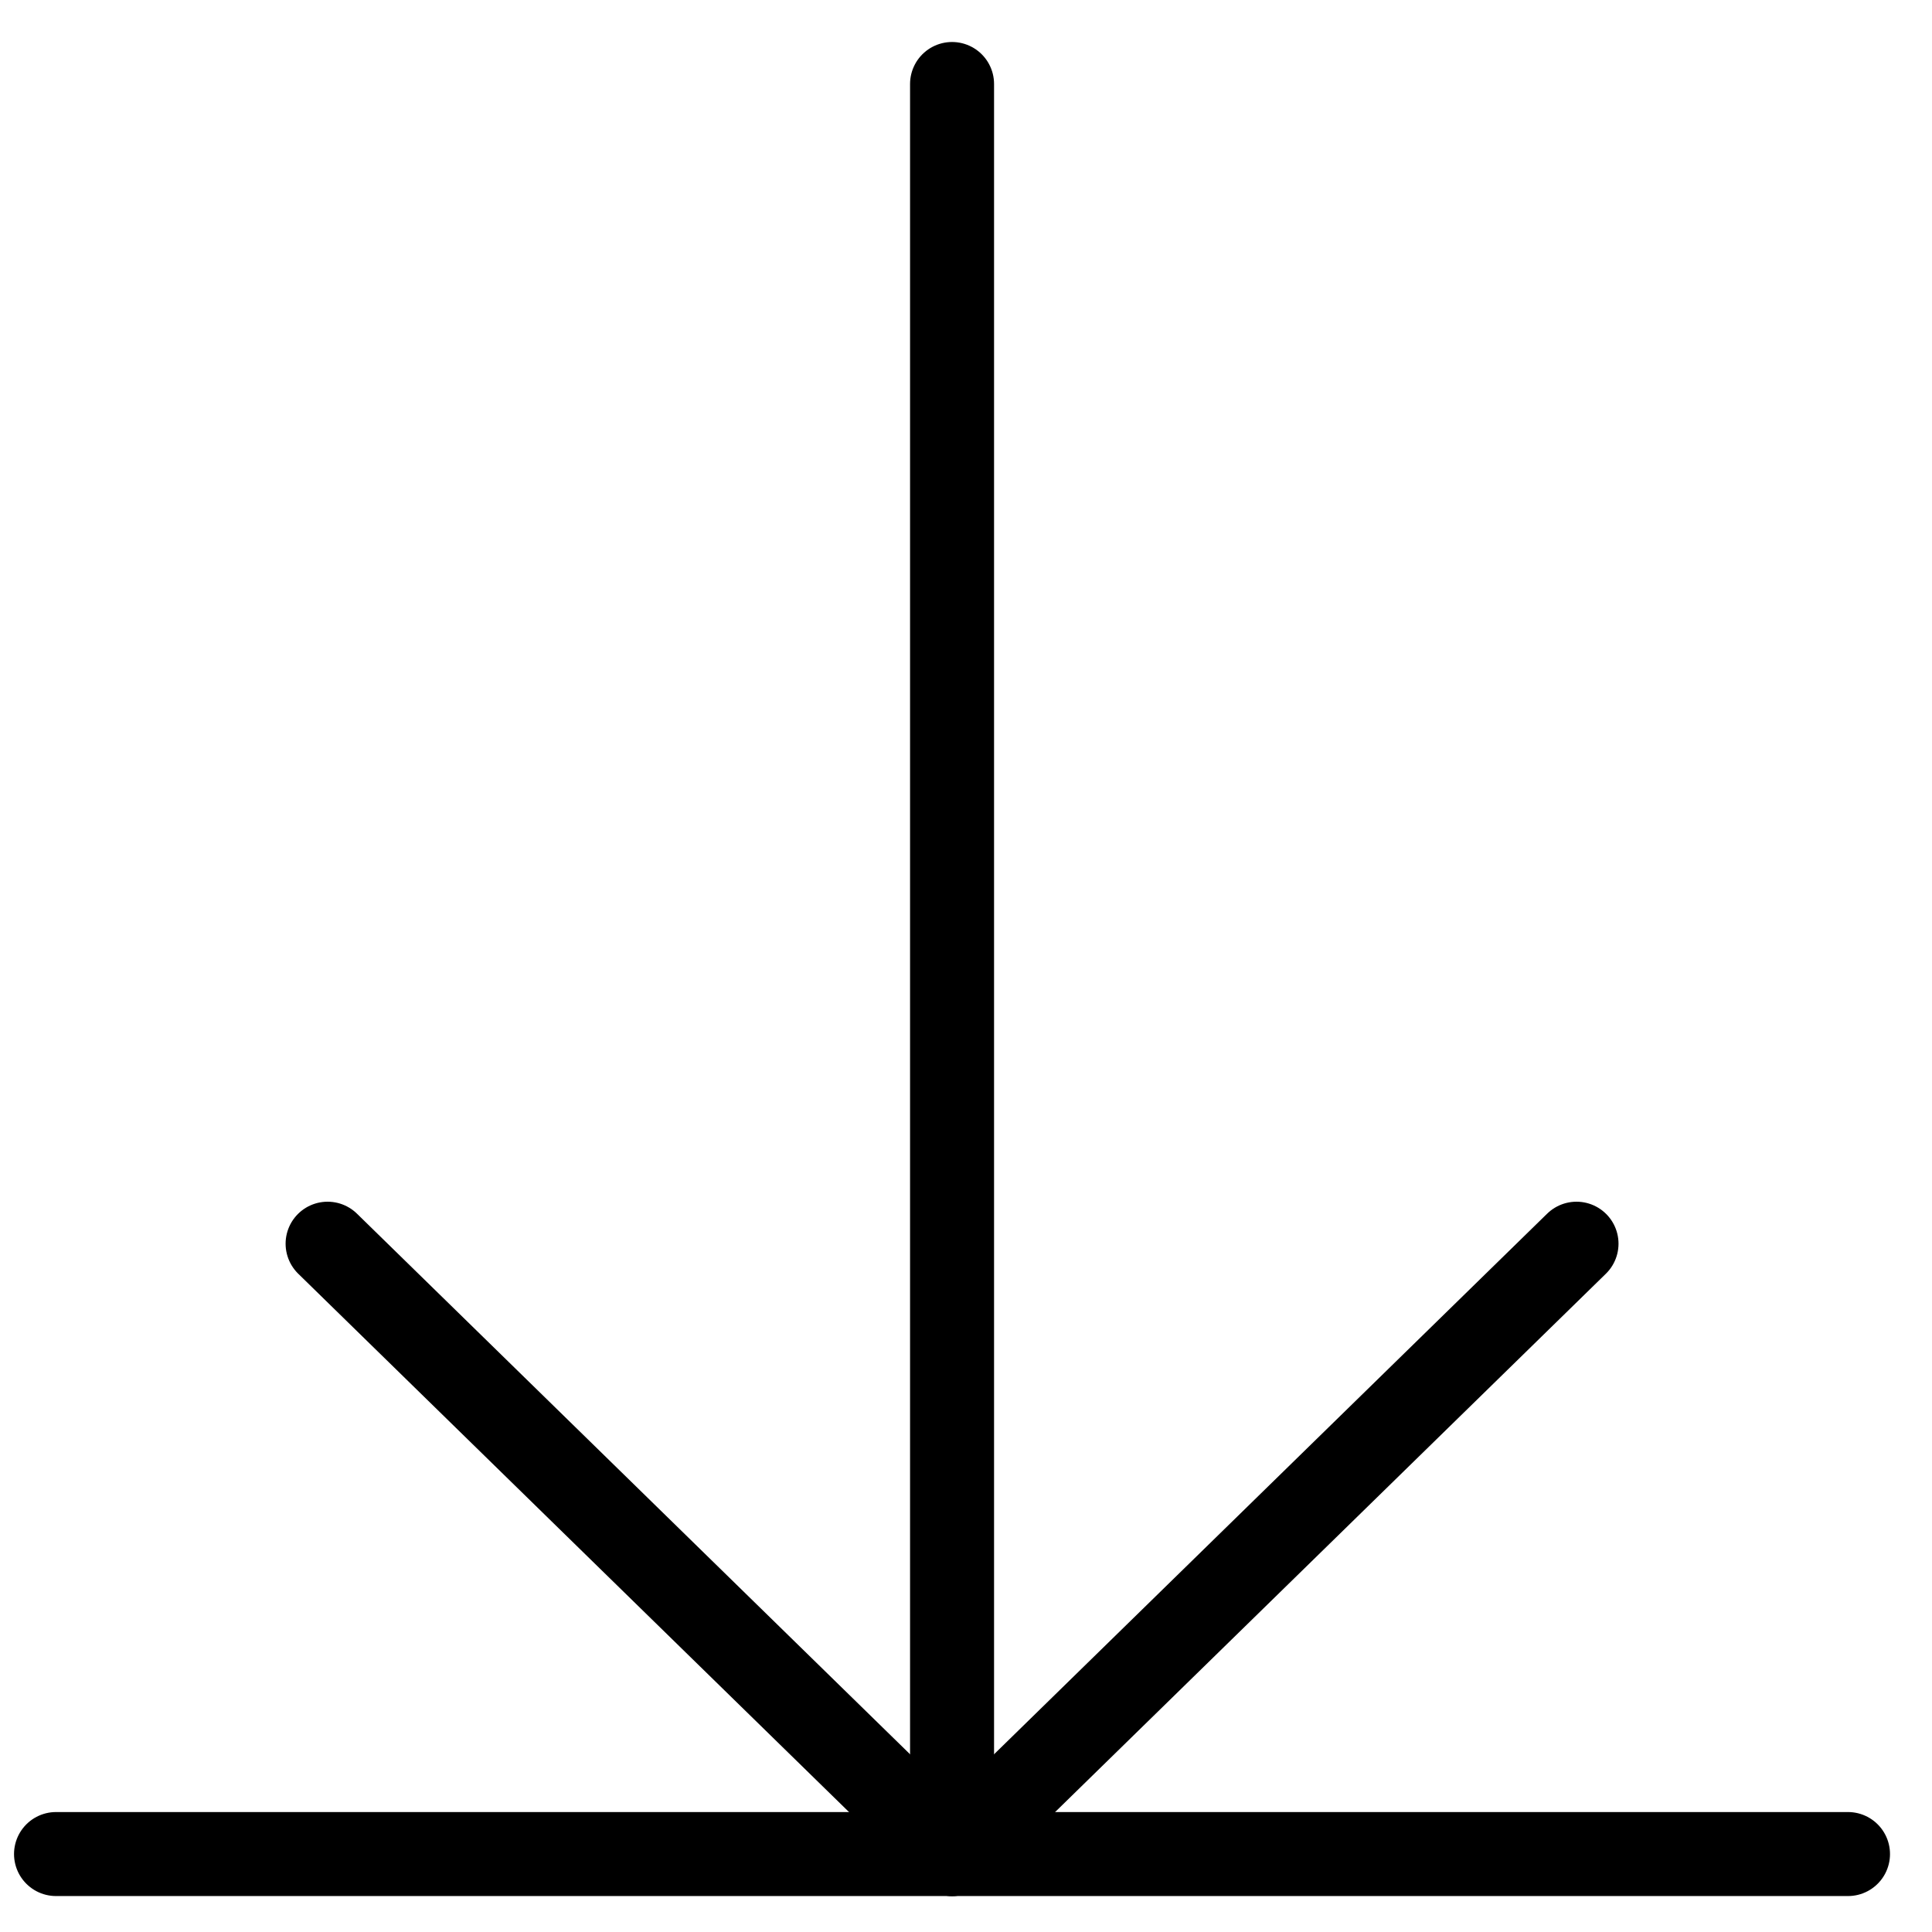
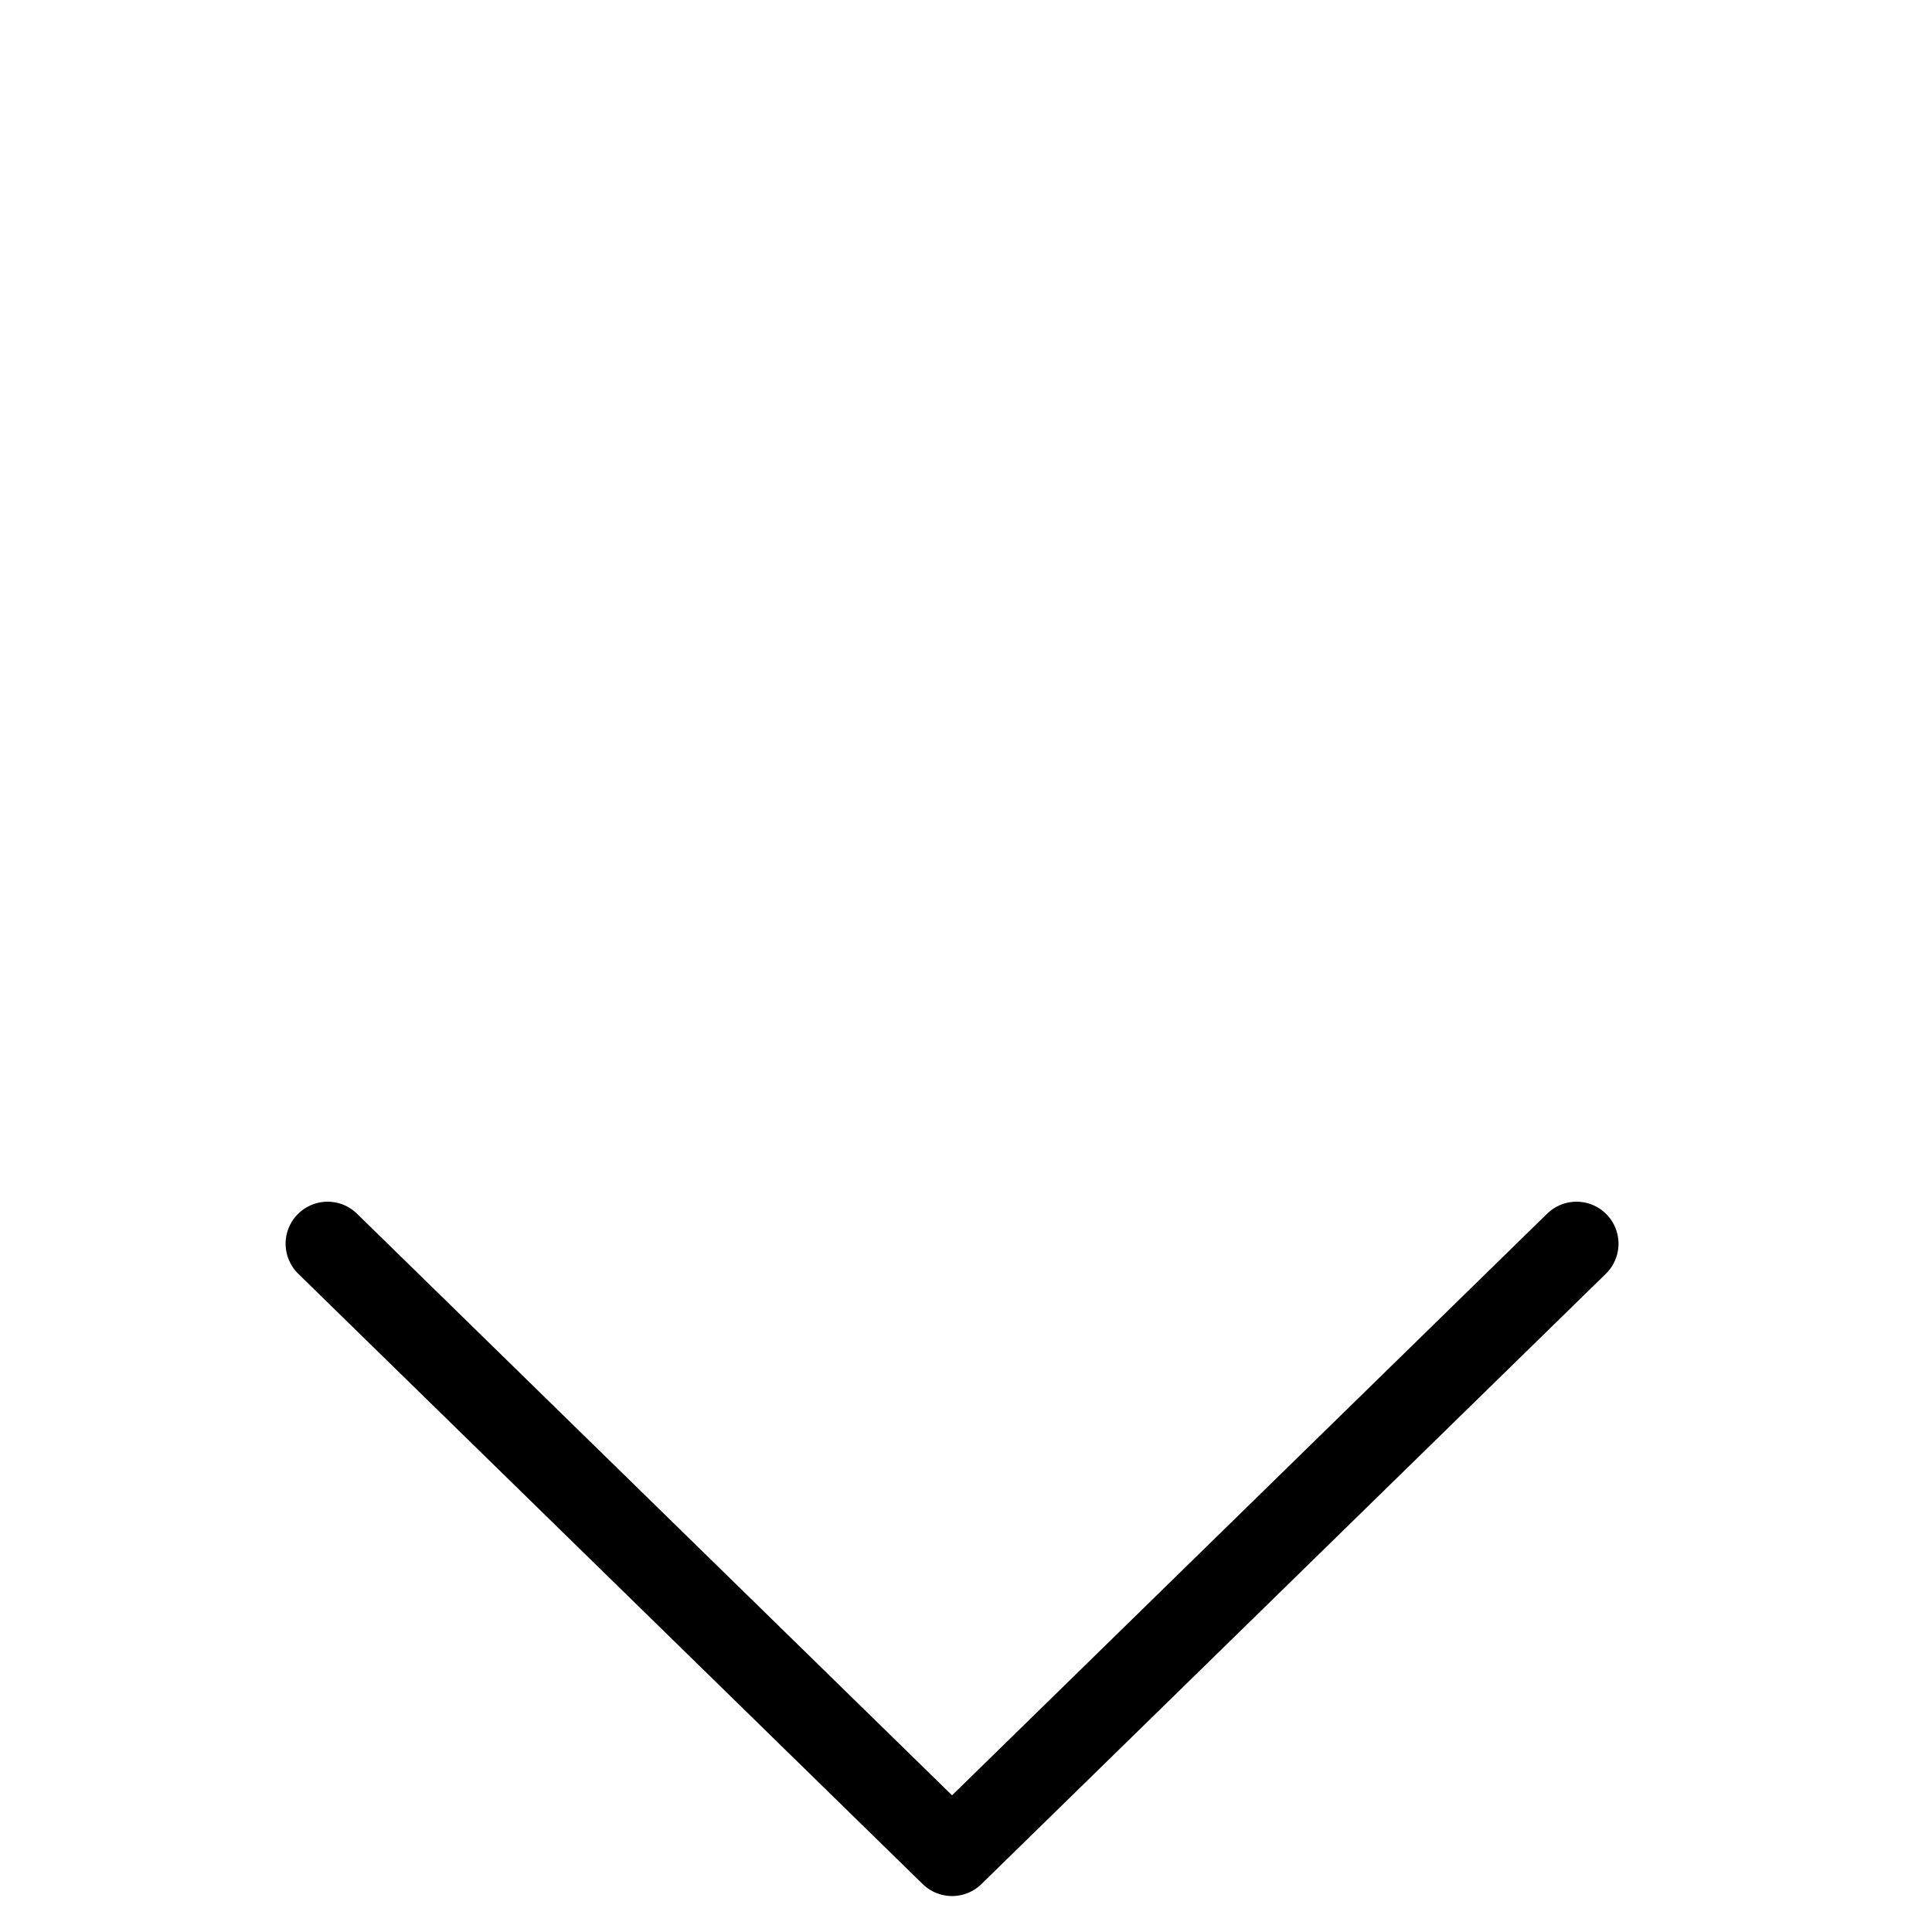
<svg xmlns="http://www.w3.org/2000/svg" width="23" height="23" viewBox="0 0 23 23" fill="none">
  <g id="Group 579">
-     <path id="Vector" d="M0.667 22.072H22" stroke="black" stroke-miterlimit="10" stroke-linecap="round" stroke-linejoin="round" />
-     <path id="Vector_2" d="M11.334 1V22.072" stroke="black" stroke-miterlimit="10" stroke-linecap="round" stroke-linejoin="round" />
    <path id="Vector_3" d="M18.768 14.806L11.334 22.072L3.9 14.806" stroke="black" stroke-miterlimit="10" stroke-linecap="round" stroke-linejoin="round" />
  </g>
</svg>